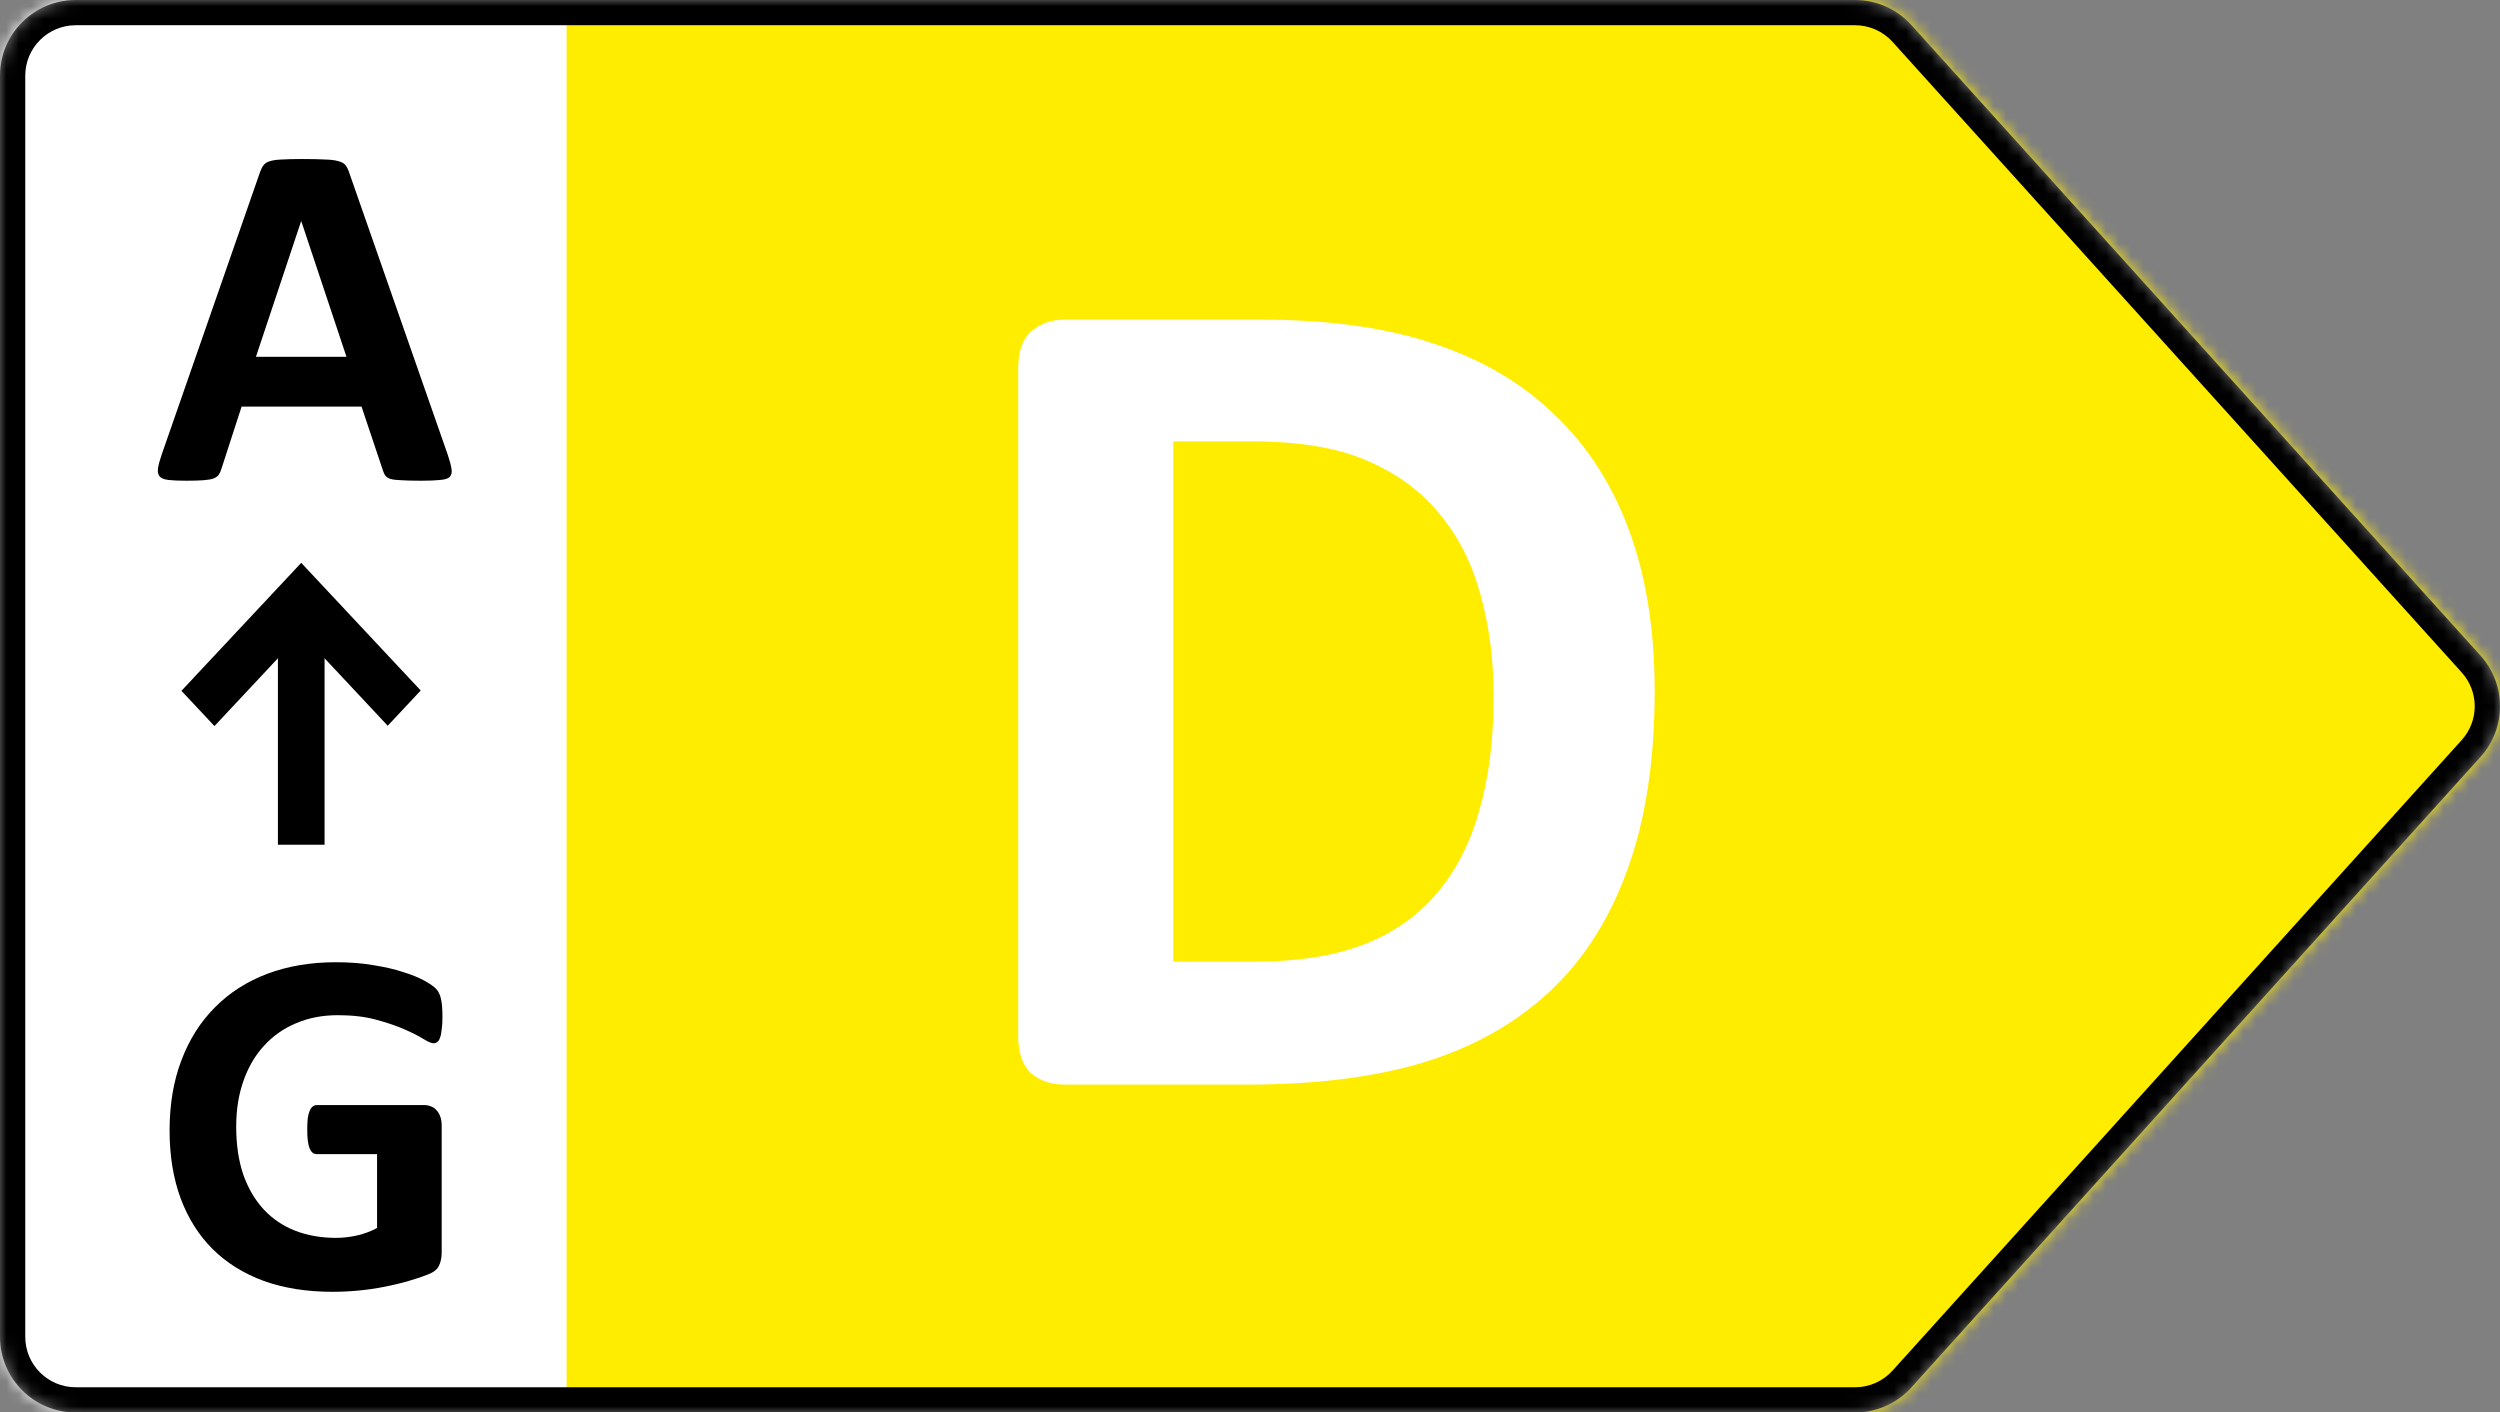
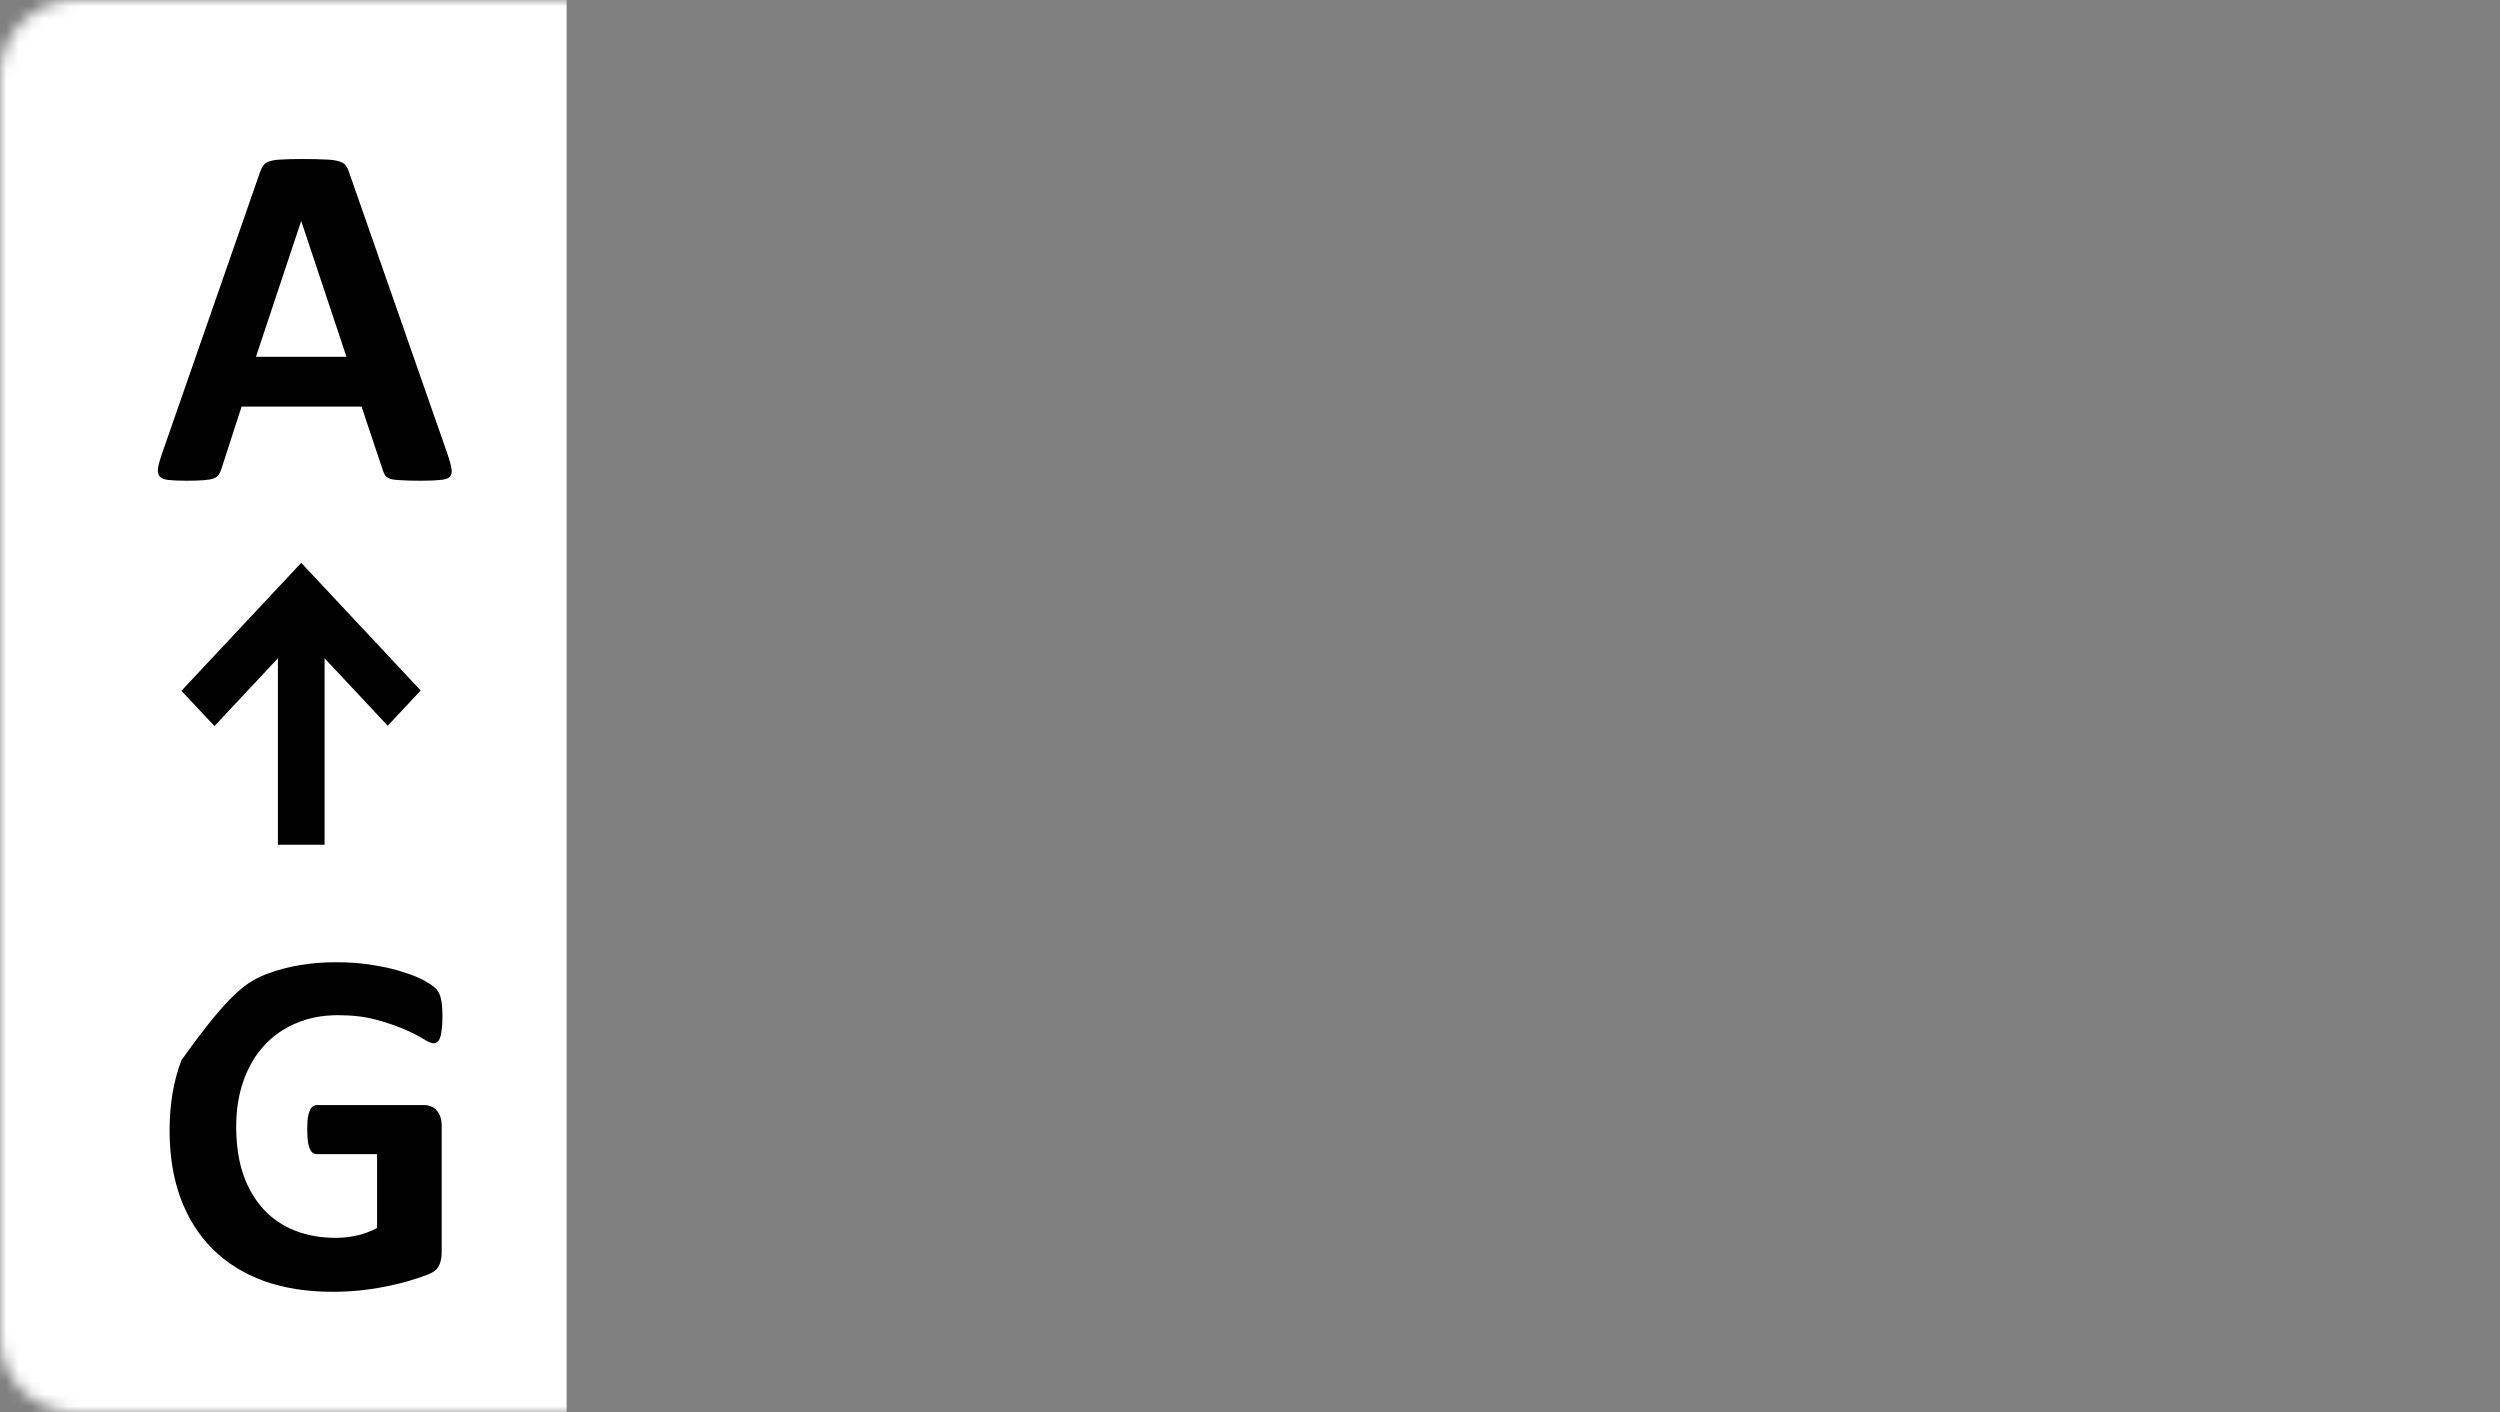
<svg xmlns="http://www.w3.org/2000/svg" width="200" height="113" viewBox="0 0 200 113" fill="none">
  <rect x="0" y="0" width="200" height="113" fill="#808080" stroke="none" />
  <mask id="mask0_103_84" style="mask-type:alpha" maskUnits="userSpaceOnUse" x="0" y="0" width="200" height="113">
    <path d="M148.403 0H6.063C2.714 0 0 2.71 0 6.054V106.946C0 110.29 2.714 113 6.063 113H148.403C150.121 113 151.758 112.273 152.908 110.999L198.44 60.553C200.52 58.249 200.52 54.751 198.44 52.447L152.908 2.001C151.758 0.727 150.121 0 148.403 0Z" fill="#D9D9D9" />
  </mask>
  <g mask="url(#mask0_103_84)">
-     <path d="M202.007 0H43.57V113H202.007V0Z" fill="#FFED00" />
-     <path d="M132.374 55.27C132.374 60.883 131.633 65.691 130.147 69.695C128.696 73.668 126.596 76.915 123.848 79.437C121.101 81.96 117.755 83.82 113.806 85.018C109.891 86.184 105.216 86.768 99.786 86.768H85.15C84.107 86.768 83.224 86.468 82.497 85.869C81.803 85.239 81.456 84.23 81.456 82.843V29.495C81.456 28.108 81.803 27.115 82.497 26.516C83.224 25.885 84.107 25.57 85.15 25.57H100.875C106.338 25.57 110.964 26.216 114.753 27.509C118.575 28.77 121.78 30.662 124.369 33.184C126.991 35.675 128.979 38.765 130.337 42.454C131.695 46.143 132.374 50.415 132.374 55.27ZM119.491 55.696C119.491 52.795 119.143 50.099 118.448 47.609C117.785 45.118 116.696 42.958 115.18 41.13C113.697 39.301 111.771 37.882 109.402 36.873C107.066 35.833 103.986 35.312 100.164 35.312H93.865V76.931H100.354C103.765 76.931 106.639 76.489 108.975 75.607C111.312 74.724 113.254 73.4 114.802 71.634C116.38 69.837 117.549 67.614 118.306 64.966C119.097 62.317 119.491 59.227 119.491 55.696Z" fill="white" />
    <path d="M45.33 0H0V113H45.33V0Z" fill="white" />
    <path d="M35.83 36.408C35.988 36.881 36.085 37.255 36.125 37.531C36.166 37.807 36.111 38.017 35.968 38.162C35.822 38.293 35.565 38.372 35.197 38.398C34.83 38.438 34.322 38.458 33.678 38.458C33.007 38.458 32.481 38.444 32.099 38.418C31.732 38.405 31.449 38.372 31.25 38.319C31.052 38.254 30.915 38.169 30.836 38.063C30.757 37.958 30.691 37.82 30.638 37.65L28.922 32.526H19.329L17.712 37.512C17.659 37.696 17.587 37.853 17.494 37.984C17.415 38.103 17.277 38.201 17.079 38.28C16.895 38.346 16.627 38.392 16.271 38.418C15.929 38.444 15.475 38.458 14.909 38.458C14.303 38.458 13.83 38.438 13.488 38.398C13.147 38.359 12.908 38.267 12.777 38.123C12.645 37.965 12.599 37.748 12.639 37.472C12.678 37.196 12.777 36.828 12.934 36.369L20.81 13.747C20.889 13.523 20.982 13.346 21.087 13.215C21.192 13.07 21.356 12.965 21.58 12.899C21.817 12.82 22.138 12.774 22.546 12.761C22.954 12.735 23.494 12.722 24.165 12.722C24.941 12.722 25.559 12.735 26.02 12.761C26.481 12.774 26.837 12.82 27.085 12.899C27.35 12.965 27.534 13.07 27.639 13.215C27.756 13.359 27.855 13.556 27.934 13.806L35.83 36.408ZM24.106 17.707H24.086L20.475 28.546H27.718L24.106 17.707Z" fill="black" />
-     <path d="M35.396 81.373C35.396 81.754 35.375 82.082 35.335 82.358C35.309 82.634 35.264 82.857 35.197 83.028C35.145 83.185 35.072 83.297 34.981 83.363C34.902 83.428 34.803 83.461 34.684 83.461C34.512 83.461 34.237 83.343 33.856 83.106C33.474 82.87 32.966 82.614 32.336 82.338C31.705 82.062 30.947 81.806 30.066 81.57C29.197 81.333 28.185 81.215 27.027 81.215C25.79 81.215 24.672 81.432 23.672 81.865C22.672 82.285 21.817 82.89 21.105 83.678C20.396 84.453 19.85 85.392 19.468 86.496C19.086 87.586 18.896 88.795 18.896 90.122C18.896 91.58 19.086 92.867 19.468 93.984C19.862 95.088 20.408 96.014 21.105 96.763C21.802 97.511 22.639 98.076 23.613 98.457C24.599 98.838 25.685 99.029 26.869 99.029C27.447 99.029 28.021 98.963 28.587 98.832C29.151 98.7 29.678 98.503 30.165 98.24V92.329H25.329C25.093 92.329 24.909 92.184 24.777 91.895C24.646 91.593 24.579 91.087 24.579 90.378C24.579 90.01 24.593 89.701 24.62 89.452C24.658 89.202 24.711 89.005 24.777 88.861C24.842 88.703 24.921 88.591 25.014 88.526C25.107 88.447 25.212 88.407 25.329 88.407H33.955C34.165 88.407 34.349 88.447 34.506 88.526C34.678 88.591 34.822 88.696 34.941 88.841C35.072 88.986 35.171 89.163 35.238 89.373C35.303 89.57 35.335 89.8 35.335 90.063V100.211C35.335 100.605 35.264 100.953 35.119 101.255C34.987 101.544 34.704 101.774 34.27 101.945C33.849 102.116 33.322 102.293 32.691 102.477C32.059 102.661 31.402 102.819 30.717 102.95C30.046 103.081 29.363 103.18 28.666 103.246C27.98 103.311 27.289 103.344 26.592 103.344C24.553 103.344 22.724 103.055 21.105 102.477C19.5 101.886 18.138 101.039 17.021 99.935C15.901 98.819 15.046 97.465 14.454 95.876C13.862 94.273 13.567 92.46 13.567 90.437C13.567 88.348 13.882 86.476 14.515 84.821C15.145 83.153 16.041 81.74 17.199 80.584C18.357 79.415 19.751 78.522 21.382 77.904C23.027 77.287 24.856 76.978 26.869 76.978C27.974 76.978 28.981 77.057 29.888 77.215C30.796 77.359 31.586 77.543 32.257 77.766C32.94 77.977 33.506 78.207 33.955 78.456C34.401 78.706 34.71 78.922 34.882 79.106C35.066 79.29 35.197 79.553 35.276 79.895C35.355 80.223 35.396 80.716 35.396 81.373Z" fill="black" />
+     <path d="M35.396 81.373C35.396 81.754 35.375 82.082 35.335 82.358C35.309 82.634 35.264 82.857 35.197 83.028C35.145 83.185 35.072 83.297 34.981 83.363C34.902 83.428 34.803 83.461 34.684 83.461C34.512 83.461 34.237 83.343 33.856 83.106C33.474 82.87 32.966 82.614 32.336 82.338C31.705 82.062 30.947 81.806 30.066 81.57C29.197 81.333 28.185 81.215 27.027 81.215C25.79 81.215 24.672 81.432 23.672 81.865C22.672 82.285 21.817 82.89 21.105 83.678C20.396 84.453 19.85 85.392 19.468 86.496C19.086 87.586 18.896 88.795 18.896 90.122C18.896 91.58 19.086 92.867 19.468 93.984C19.862 95.088 20.408 96.014 21.105 96.763C21.802 97.511 22.639 98.076 23.613 98.457C24.599 98.838 25.685 99.029 26.869 99.029C27.447 99.029 28.021 98.963 28.587 98.832C29.151 98.7 29.678 98.503 30.165 98.24V92.329H25.329C25.093 92.329 24.909 92.184 24.777 91.895C24.646 91.593 24.579 91.087 24.579 90.378C24.579 90.01 24.593 89.701 24.62 89.452C24.658 89.202 24.711 89.005 24.777 88.861C24.842 88.703 24.921 88.591 25.014 88.526C25.107 88.447 25.212 88.407 25.329 88.407H33.955C34.165 88.407 34.349 88.447 34.506 88.526C34.678 88.591 34.822 88.696 34.941 88.841C35.072 88.986 35.171 89.163 35.238 89.373C35.303 89.57 35.335 89.8 35.335 90.063V100.211C35.335 100.605 35.264 100.953 35.119 101.255C34.987 101.544 34.704 101.774 34.27 101.945C33.849 102.116 33.322 102.293 32.691 102.477C32.059 102.661 31.402 102.819 30.717 102.95C30.046 103.081 29.363 103.18 28.666 103.246C27.98 103.311 27.289 103.344 26.592 103.344C24.553 103.344 22.724 103.055 21.105 102.477C19.5 101.886 18.138 101.039 17.021 99.935C15.901 98.819 15.046 97.465 14.454 95.876C13.862 94.273 13.567 92.46 13.567 90.437C13.567 88.348 13.882 86.476 14.515 84.821C18.357 79.415 19.751 78.522 21.382 77.904C23.027 77.287 24.856 76.978 26.869 76.978C27.974 76.978 28.981 77.057 29.888 77.215C30.796 77.359 31.586 77.543 32.257 77.766C32.94 77.977 33.506 78.207 33.955 78.456C34.401 78.706 34.71 78.922 34.882 79.106C35.066 79.29 35.197 79.553 35.276 79.895C35.355 80.223 35.396 80.716 35.396 81.373Z" fill="black" />
    <path d="M33.657 55.239L24.098 45.027L14.515 55.266L17.156 58.086L22.233 52.662V67.581H25.966V52.662L31.018 58.06L33.657 55.239Z" fill="black" />
-     <path fill-rule="evenodd" clip-rule="evenodd" d="M148.403 2.018H6.063C3.83 2.018 2.021 3.825 2.021 6.054V106.946C2.021 109.175 3.83 110.982 6.063 110.982H148.403C149.549 110.982 150.64 110.497 151.406 109.648L196.939 59.202C198.325 57.666 198.325 55.334 196.939 53.798L151.406 3.352C150.64 2.503 149.549 2.018 148.403 2.018ZM6.063 0H148.403C150.121 0 151.758 0.727 152.908 2.001L198.44 52.447C200.52 54.751 200.52 58.249 198.44 60.553L152.908 110.999C151.758 112.273 150.121 113 148.403 113H6.063C2.714 113 0 110.29 0 106.946V6.054C0 2.71 2.714 0 6.063 0Z" fill="black" />
  </g>
</svg>